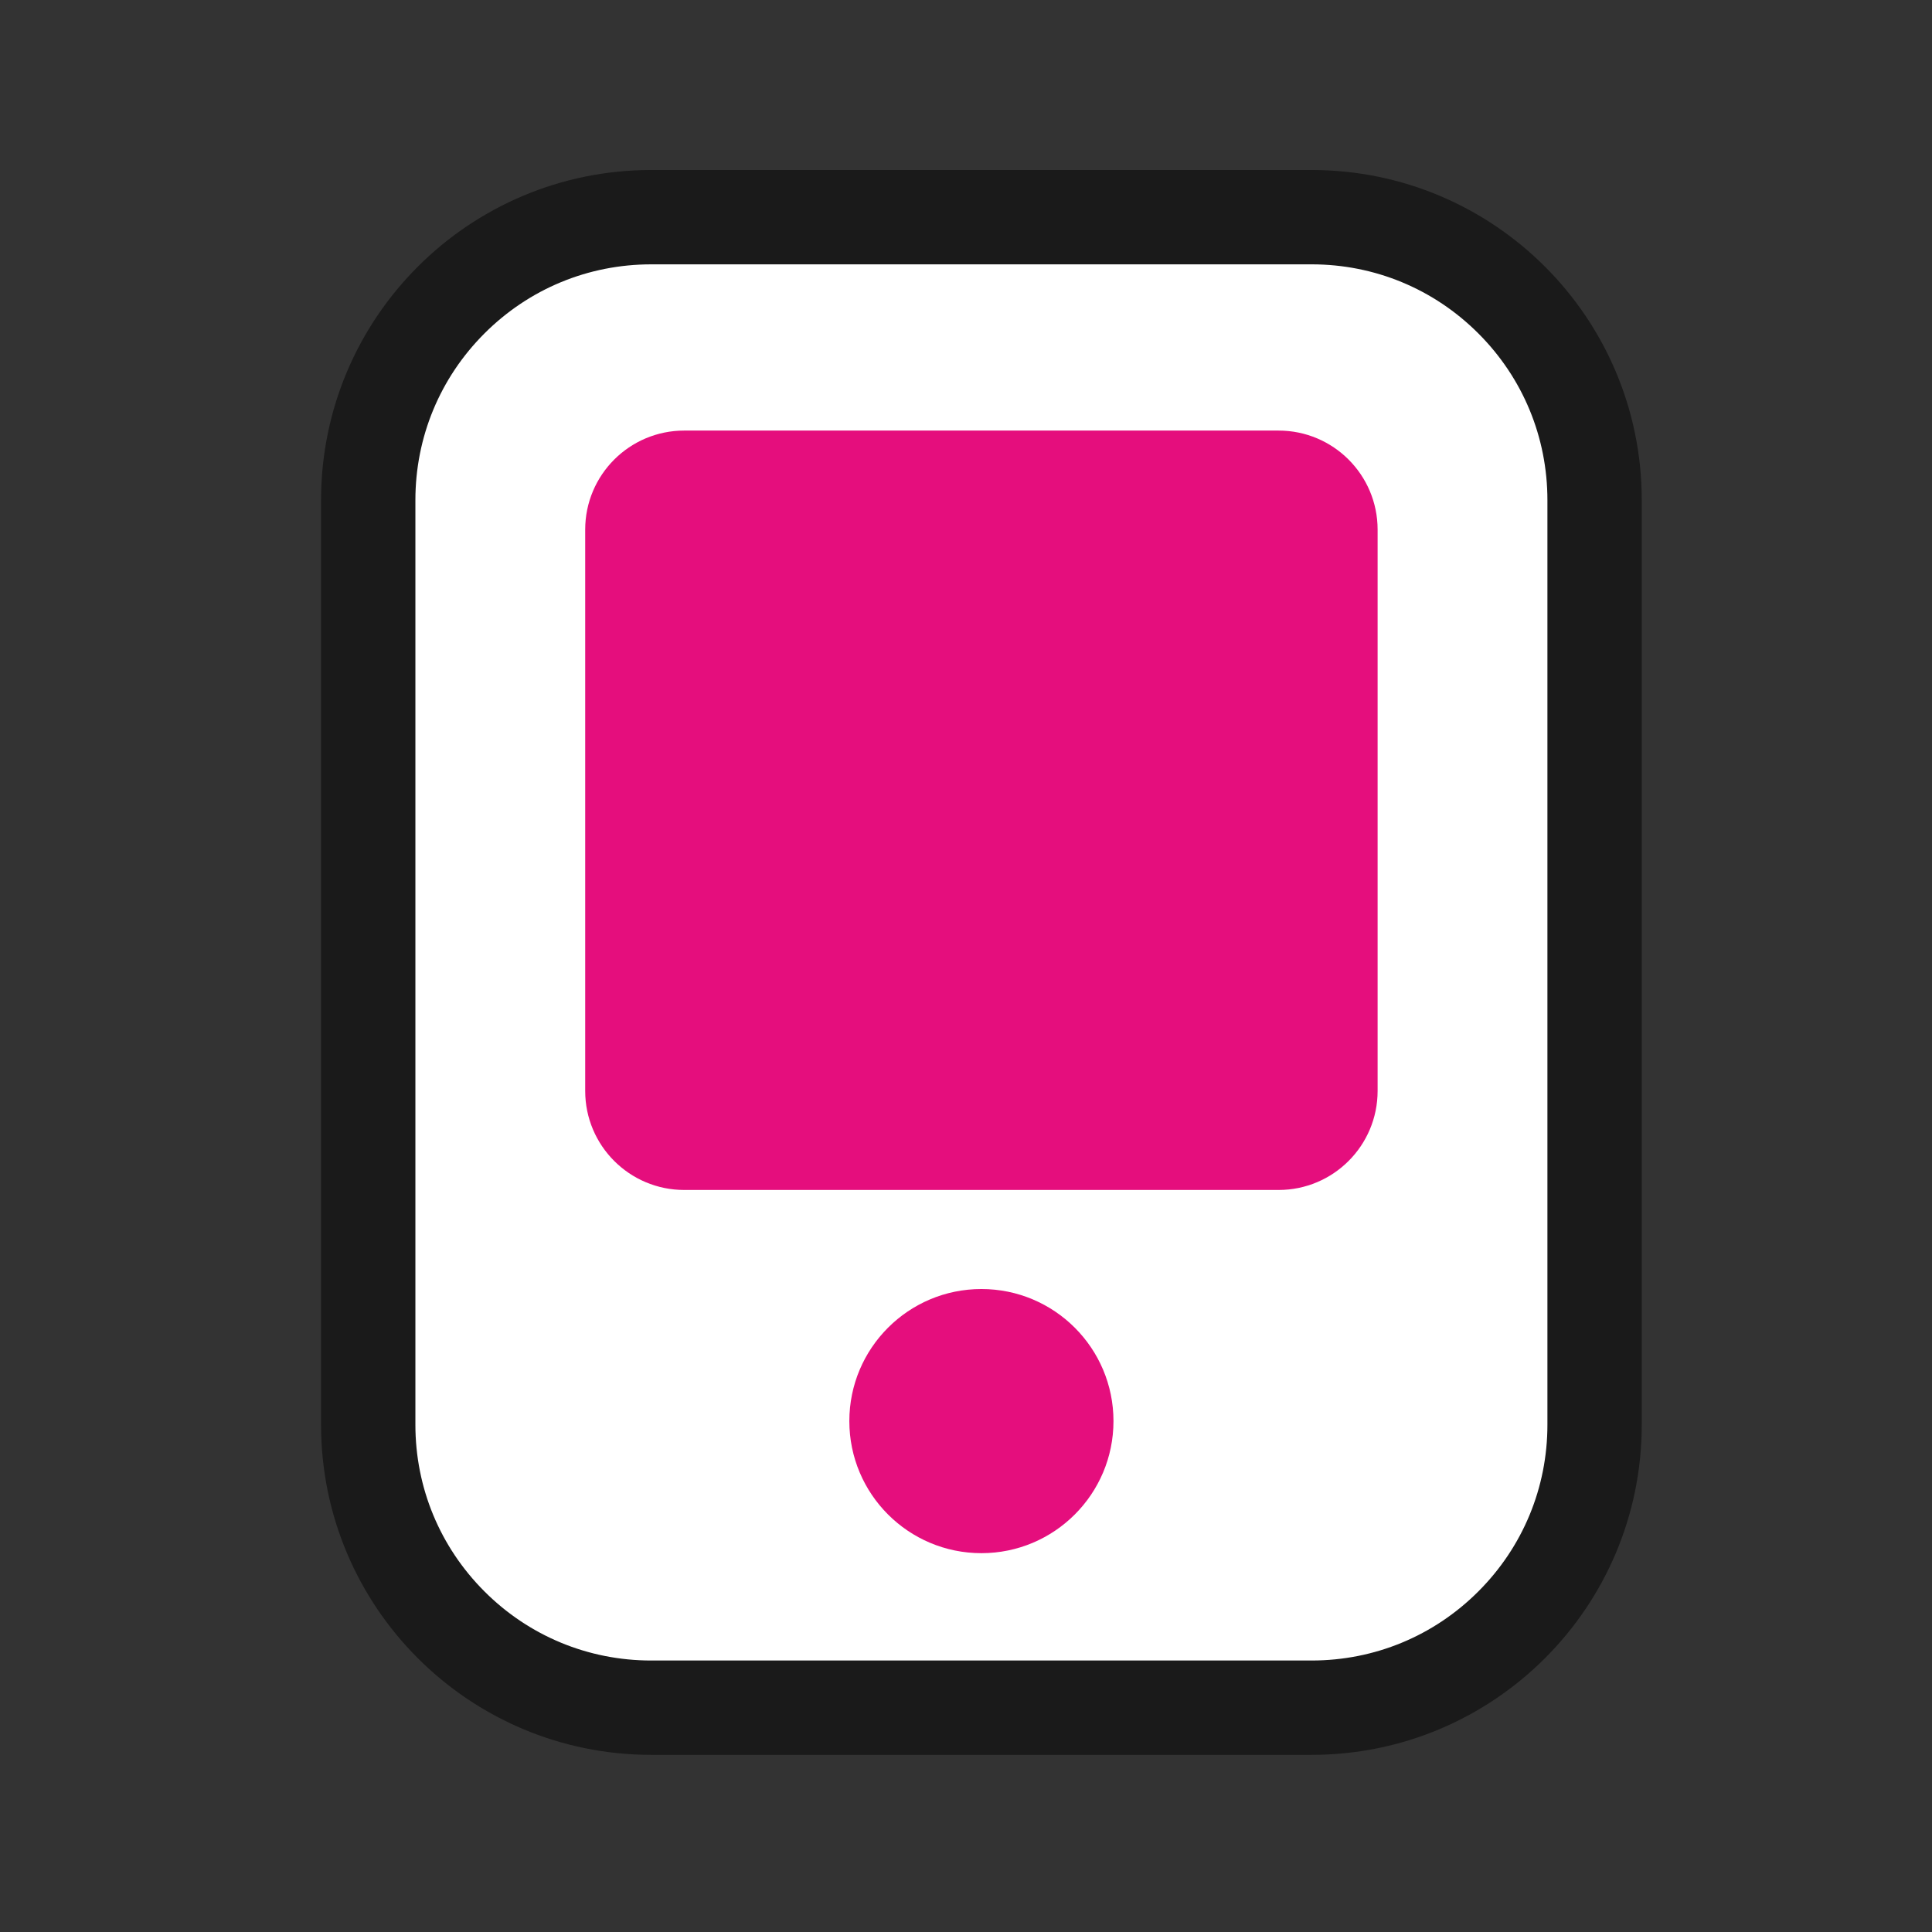
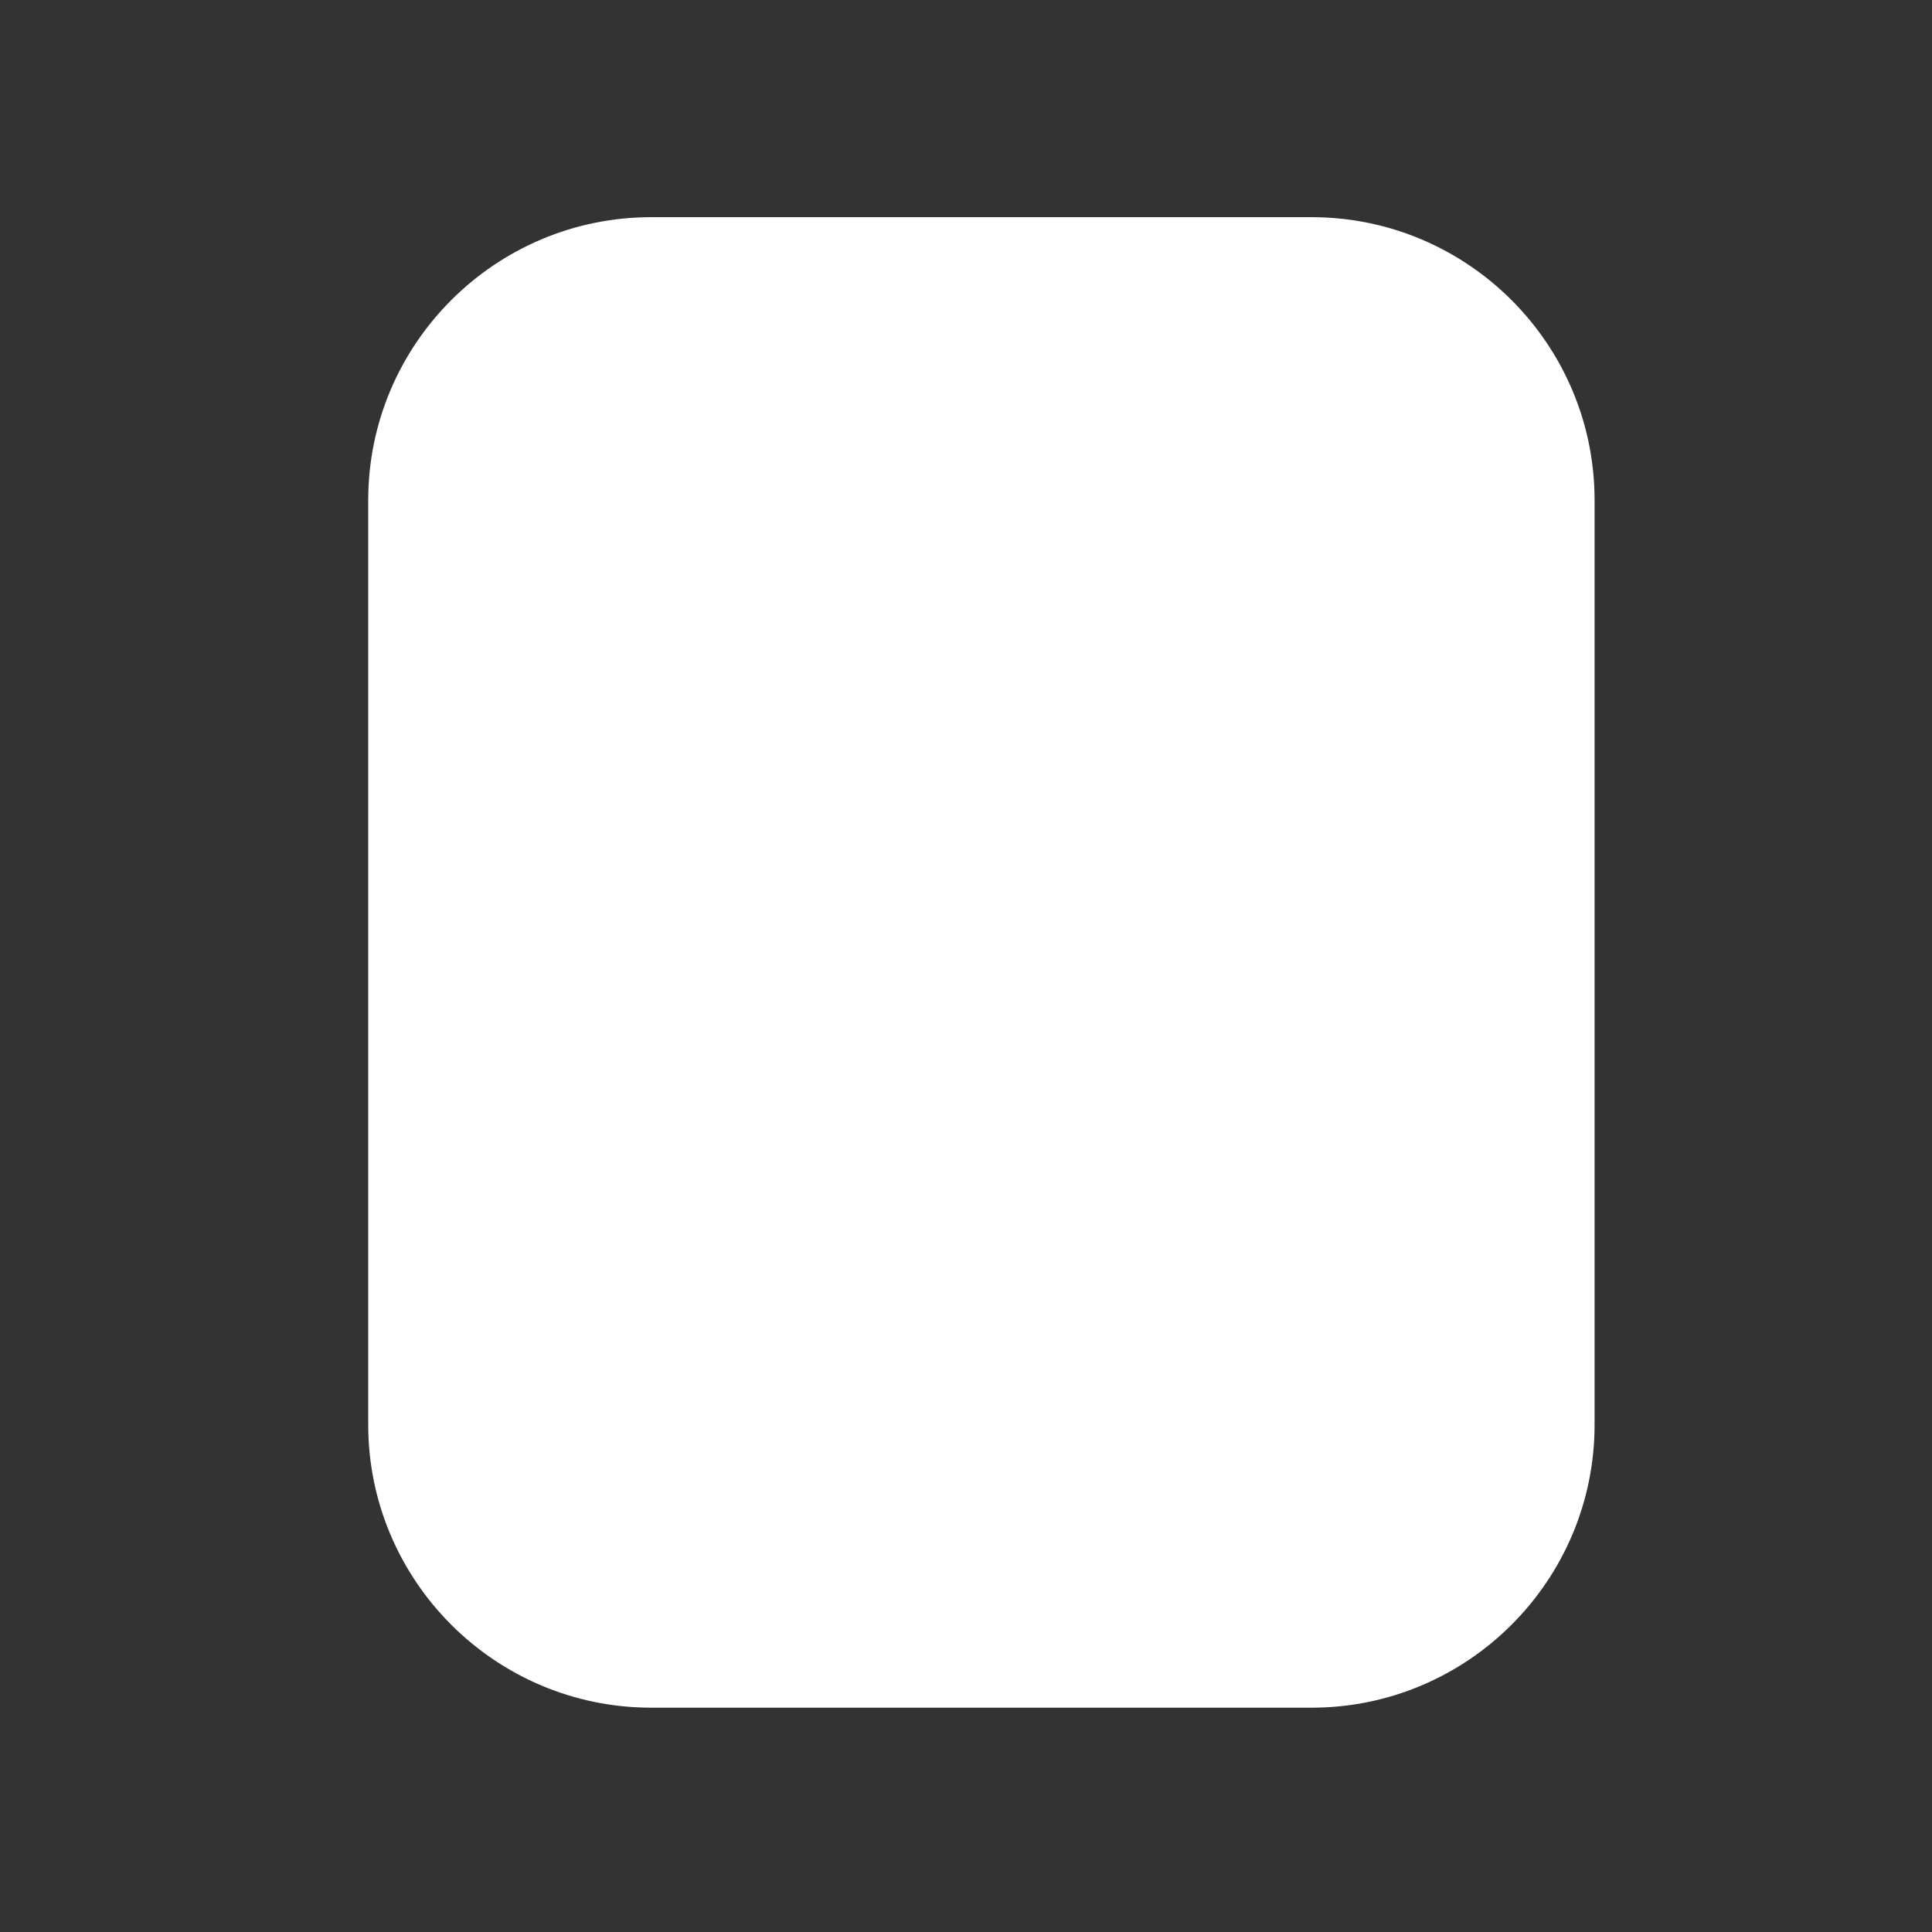
<svg xmlns="http://www.w3.org/2000/svg" class="svg-icon" style="width: 1em; height: 1em;vertical-align: middle;fill: currentColor;overflow: hidden;" viewBox="0 0 1024 1024" version="1.1">
  <rect x="0" y="0" width="1024" height="1024" fill="#333333" stroke="none" />
  <path d="M345.165 905.107c-82.709 0-149.999-67.29-149.999-150v-490c0-82.71 67.289-150 149.999-150h349.998c82.71 0 150 67.29 150 150v490c0 82.71-67.29 150-150 150H345.165z" fill="#FFFFFF" />
-   <path d="M695.163 140.107c33.39 0 64.78 13.002 88.389 36.612 23.609 23.609 36.611 54.999 36.611 88.388v490c0 33.389-13.002 64.779-36.611 88.388-23.609 23.609-55 36.612-88.389 36.612H345.165c-33.389 0-64.779-13.002-88.388-36.612-23.609-23.609-36.611-55-36.611-88.388v-490c0-33.389 13.002-64.779 36.611-88.388s54.999-36.612 88.387-36.612h349.999m0-50H345.165c-96.651 0-174.998 78.351-174.998 175v490c0 96.649 78.348 175 174.998 175h349.998c96.653 0 175-78.351 175-175v-490c0-96.648-78.347-175-175-175z" fill="#1A1A1A" />
-   <path d="M677.664 228.212H362.666c-28.994 0-52.5 23.504-52.5 52.498v297.502c0 28.992 23.506 52.498 52.5 52.498h314.998c28.996 0 52.5-23.506 52.5-52.498V280.71c0-28.994-23.504-52.498-52.5-52.498zM520.166 683.21c-38.659 0-70 31.339-70 70 0 38.659 31.341 70.002 70 70.002 38.658 0 70-31.342 70-70.002 0-38.661-31.343-70-70-70z" fill="#e50e7d" />
</svg>